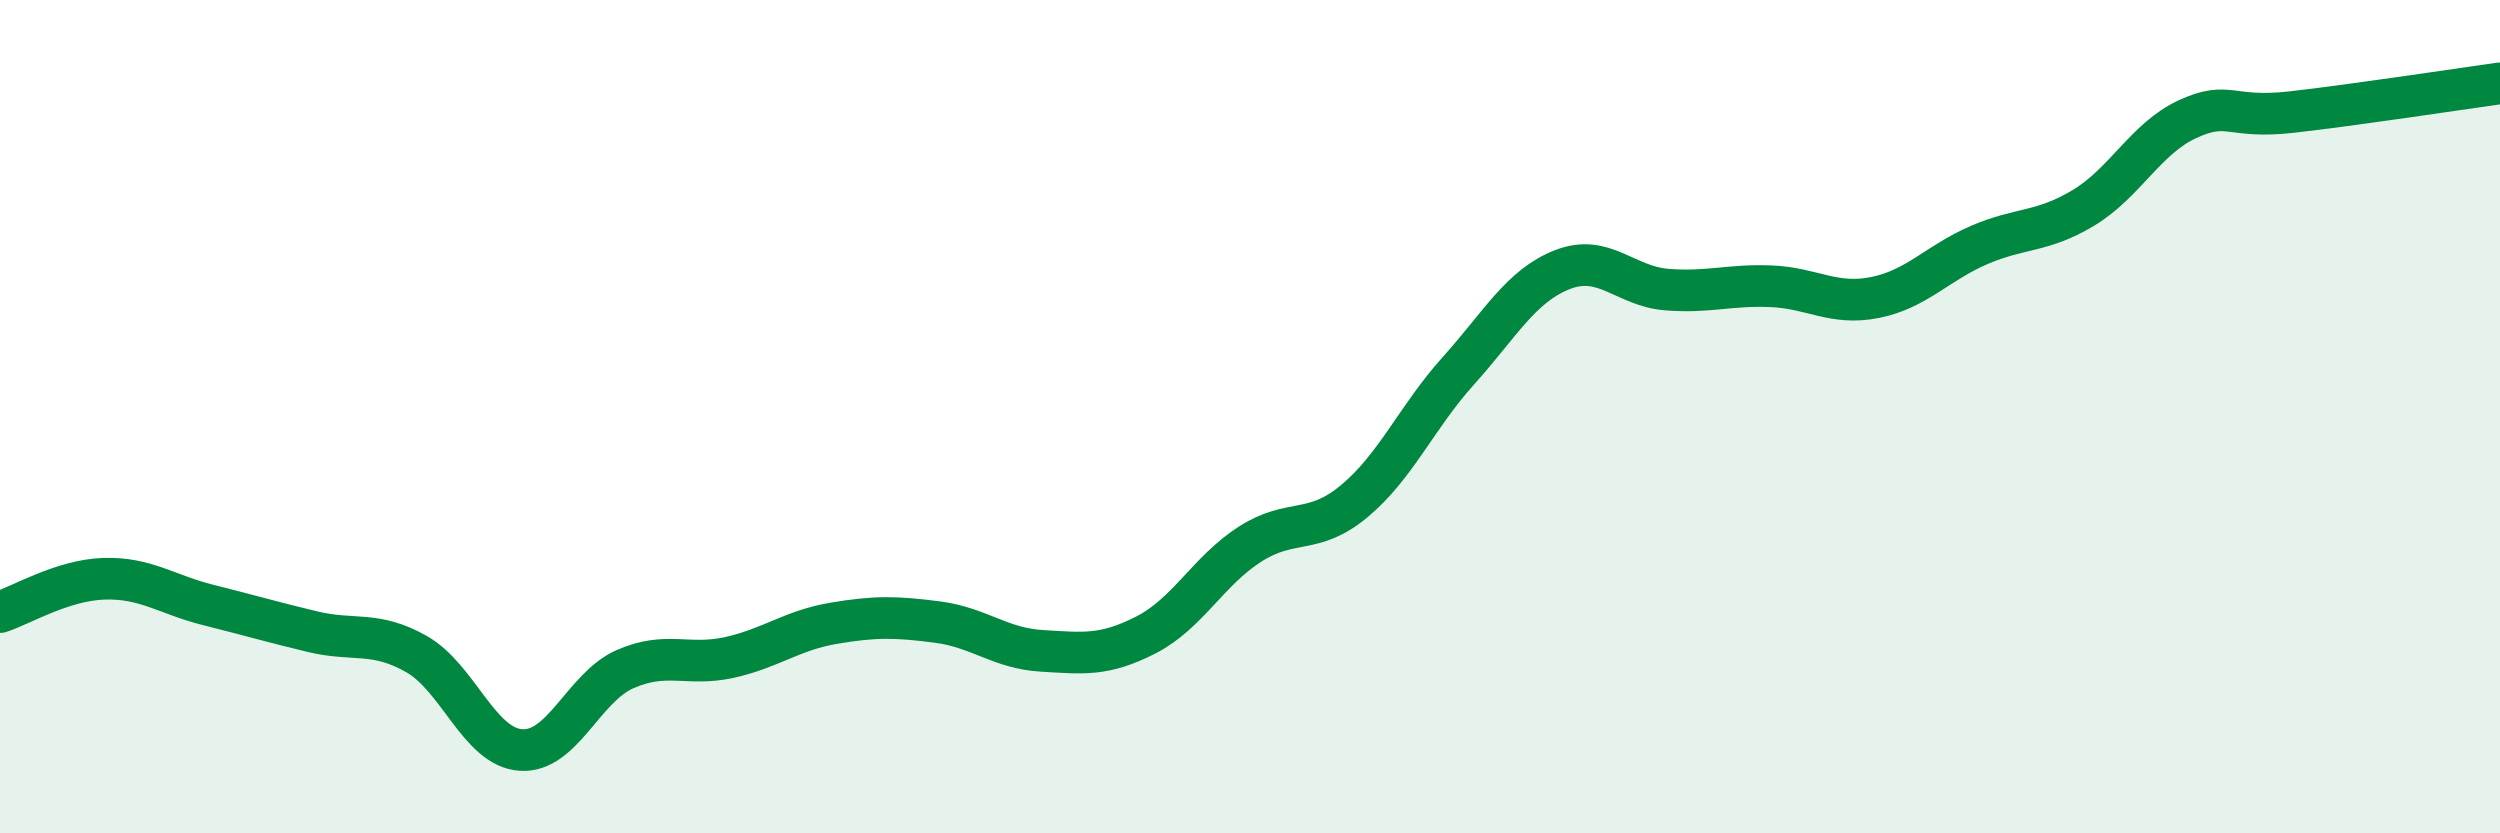
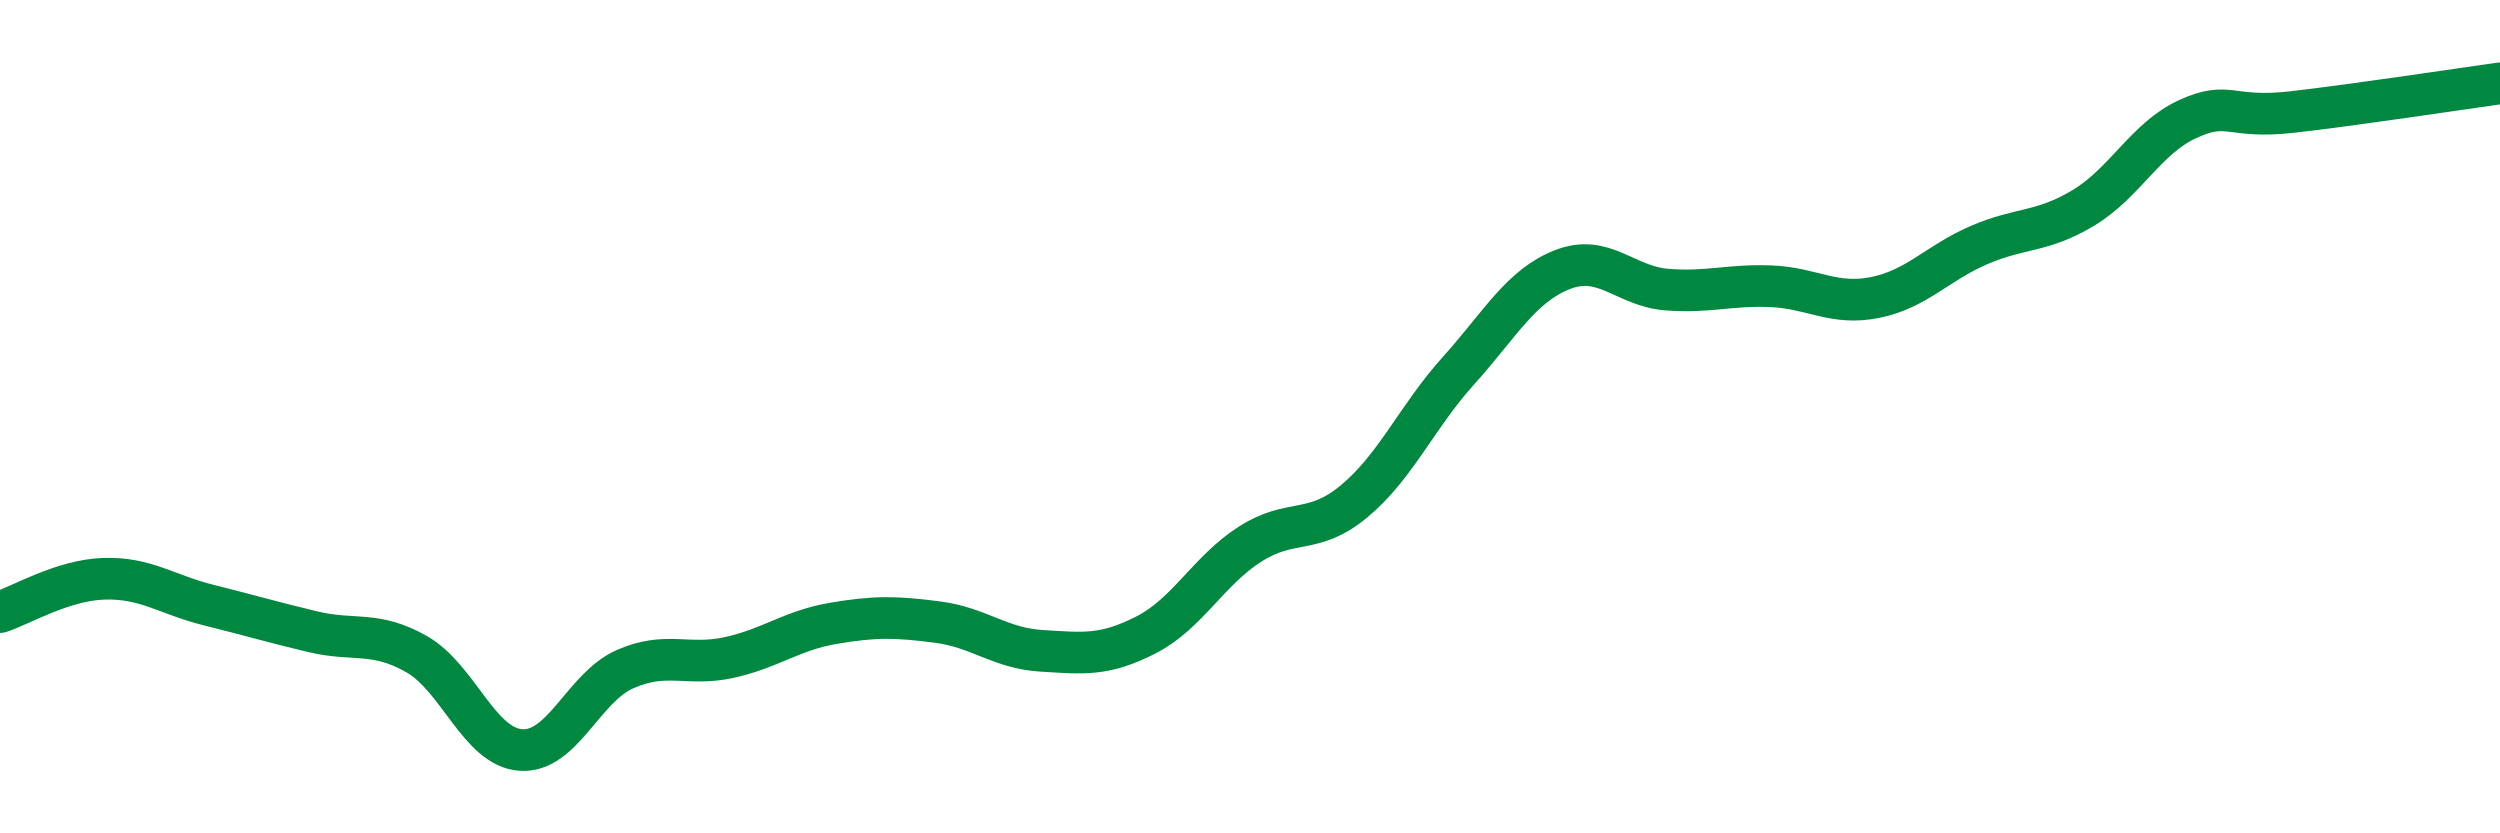
<svg xmlns="http://www.w3.org/2000/svg" width="60" height="20" viewBox="0 0 60 20">
-   <path d="M 0,14.69 C 0.5,14.53 1.5,13.92 2.5,13.89 C 3.5,13.86 4,14.27 5,14.52 C 6,14.77 6.5,14.92 7.5,15.16 C 8.5,15.4 9,15.13 10,15.7 C 11,16.27 11.5,17.93 12.5,18 C 13.5,18.07 14,16.5 15,16.06 C 16,15.62 16.5,16 17.5,15.78 C 18.5,15.56 19,15.13 20,14.96 C 21,14.79 21.5,14.8 22.5,14.93 C 23.5,15.06 24,15.56 25,15.62 C 26,15.68 26.5,15.75 27.5,15.24 C 28.5,14.73 29,13.7 30,13.06 C 31,12.42 31.5,12.86 32.5,12.03 C 33.5,11.2 34,10.01 35,8.9 C 36,7.79 36.5,6.86 37.5,6.47 C 38.5,6.08 39,6.87 40,6.95 C 41,7.03 41.5,6.83 42.5,6.87 C 43.5,6.91 44,7.34 45,7.14 C 46,6.94 46.5,6.31 47.5,5.88 C 48.5,5.45 49,5.59 50,4.99 C 51,4.39 51.5,3.32 52.5,2.86 C 53.5,2.4 53.5,2.86 55,2.69 C 56.5,2.52 59,2.14 60,2L60 20L0 20Z" fill="#008740" opacity="0.1" stroke-linecap="round" stroke-linejoin="round" />
  <path d="M 0,14.69 C 0.5,14.53 1.5,13.92 2.5,13.89 C 3.5,13.86 4,14.27 5,14.52 C 6,14.77 6.5,14.92 7.5,15.16 C 8.5,15.4 9,15.13 10,15.7 C 11,16.27 11.5,17.93 12.5,18 C 13.5,18.07 14,16.5 15,16.06 C 16,15.62 16.5,16 17.5,15.78 C 18.5,15.56 19,15.13 20,14.96 C 21,14.79 21.5,14.8 22.5,14.93 C 23.5,15.06 24,15.56 25,15.62 C 26,15.68 26.5,15.75 27.5,15.24 C 28.5,14.73 29,13.7 30,13.06 C 31,12.42 31.5,12.86 32.5,12.03 C 33.5,11.2 34,10.01 35,8.9 C 36,7.79 36.5,6.86 37.5,6.47 C 38.5,6.08 39,6.87 40,6.95 C 41,7.03 41.5,6.83 42.5,6.87 C 43.5,6.91 44,7.34 45,7.14 C 46,6.94 46.5,6.31 47.5,5.88 C 48.5,5.45 49,5.59 50,4.99 C 51,4.39 51.5,3.32 52.5,2.86 C 53.5,2.4 53.5,2.86 55,2.69 C 56.5,2.52 59,2.14 60,2" stroke="#008740" stroke-width="1" fill="none" stroke-linecap="round" stroke-linejoin="round" />
</svg>